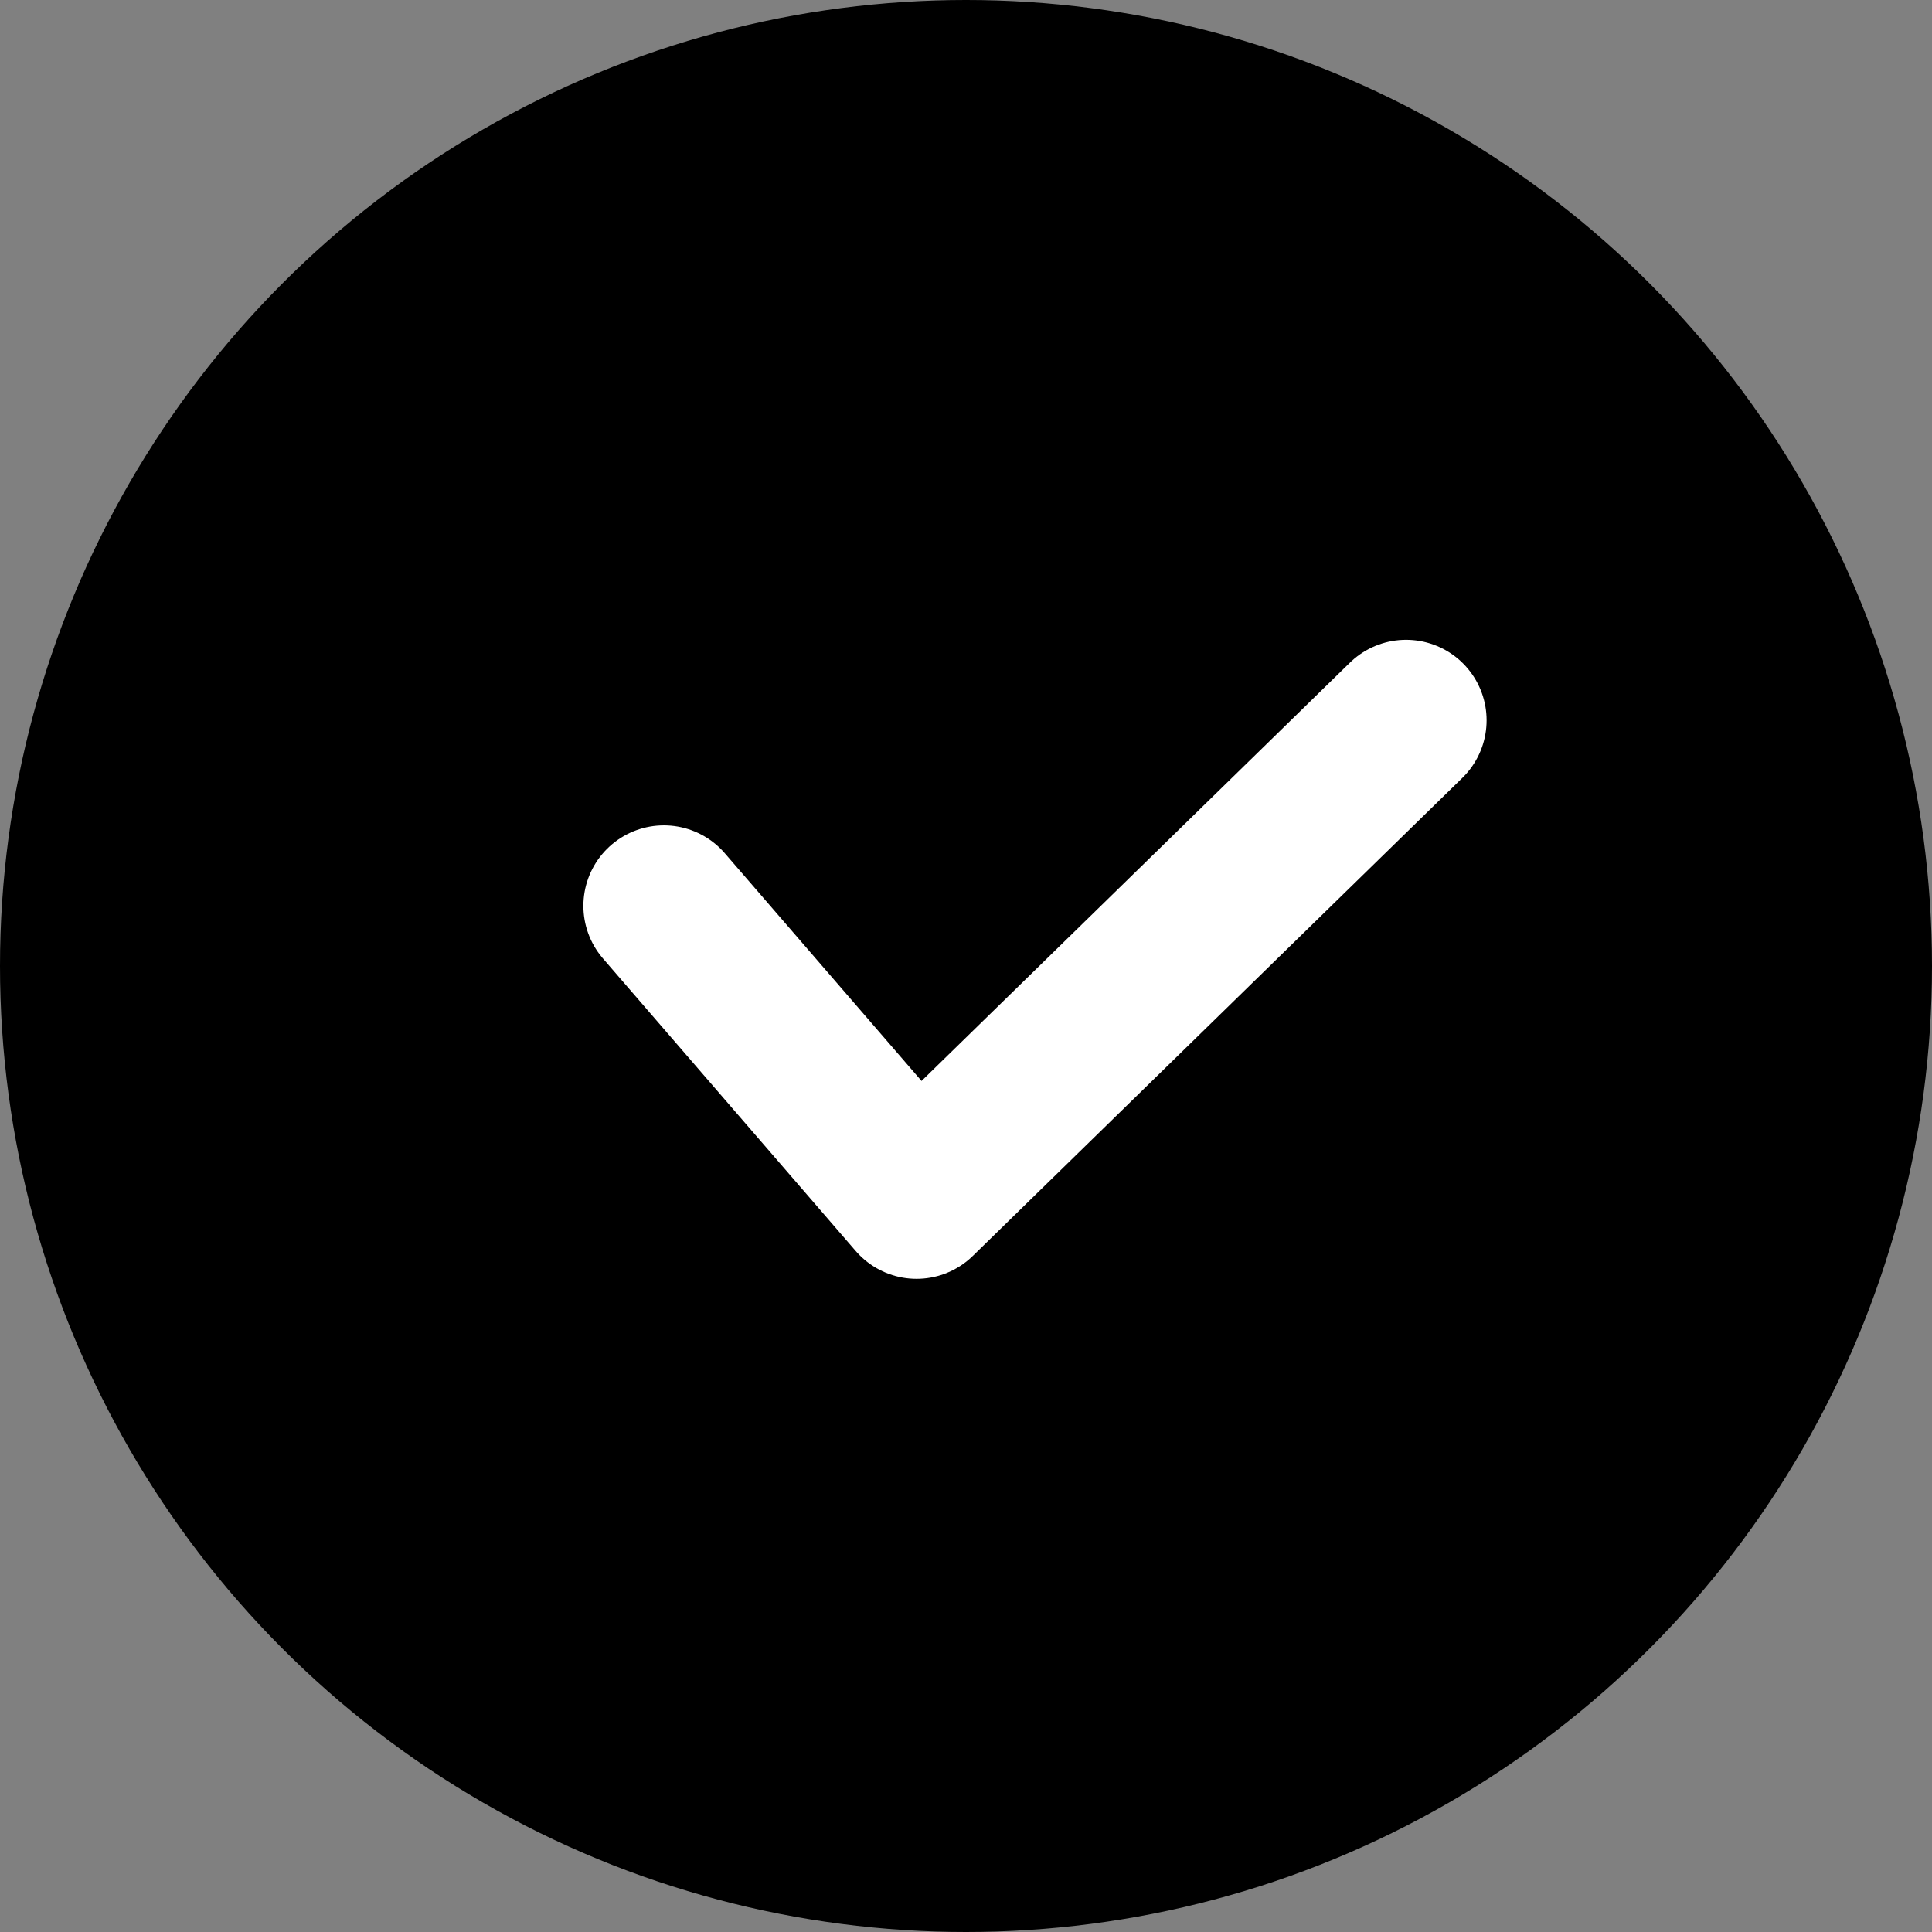
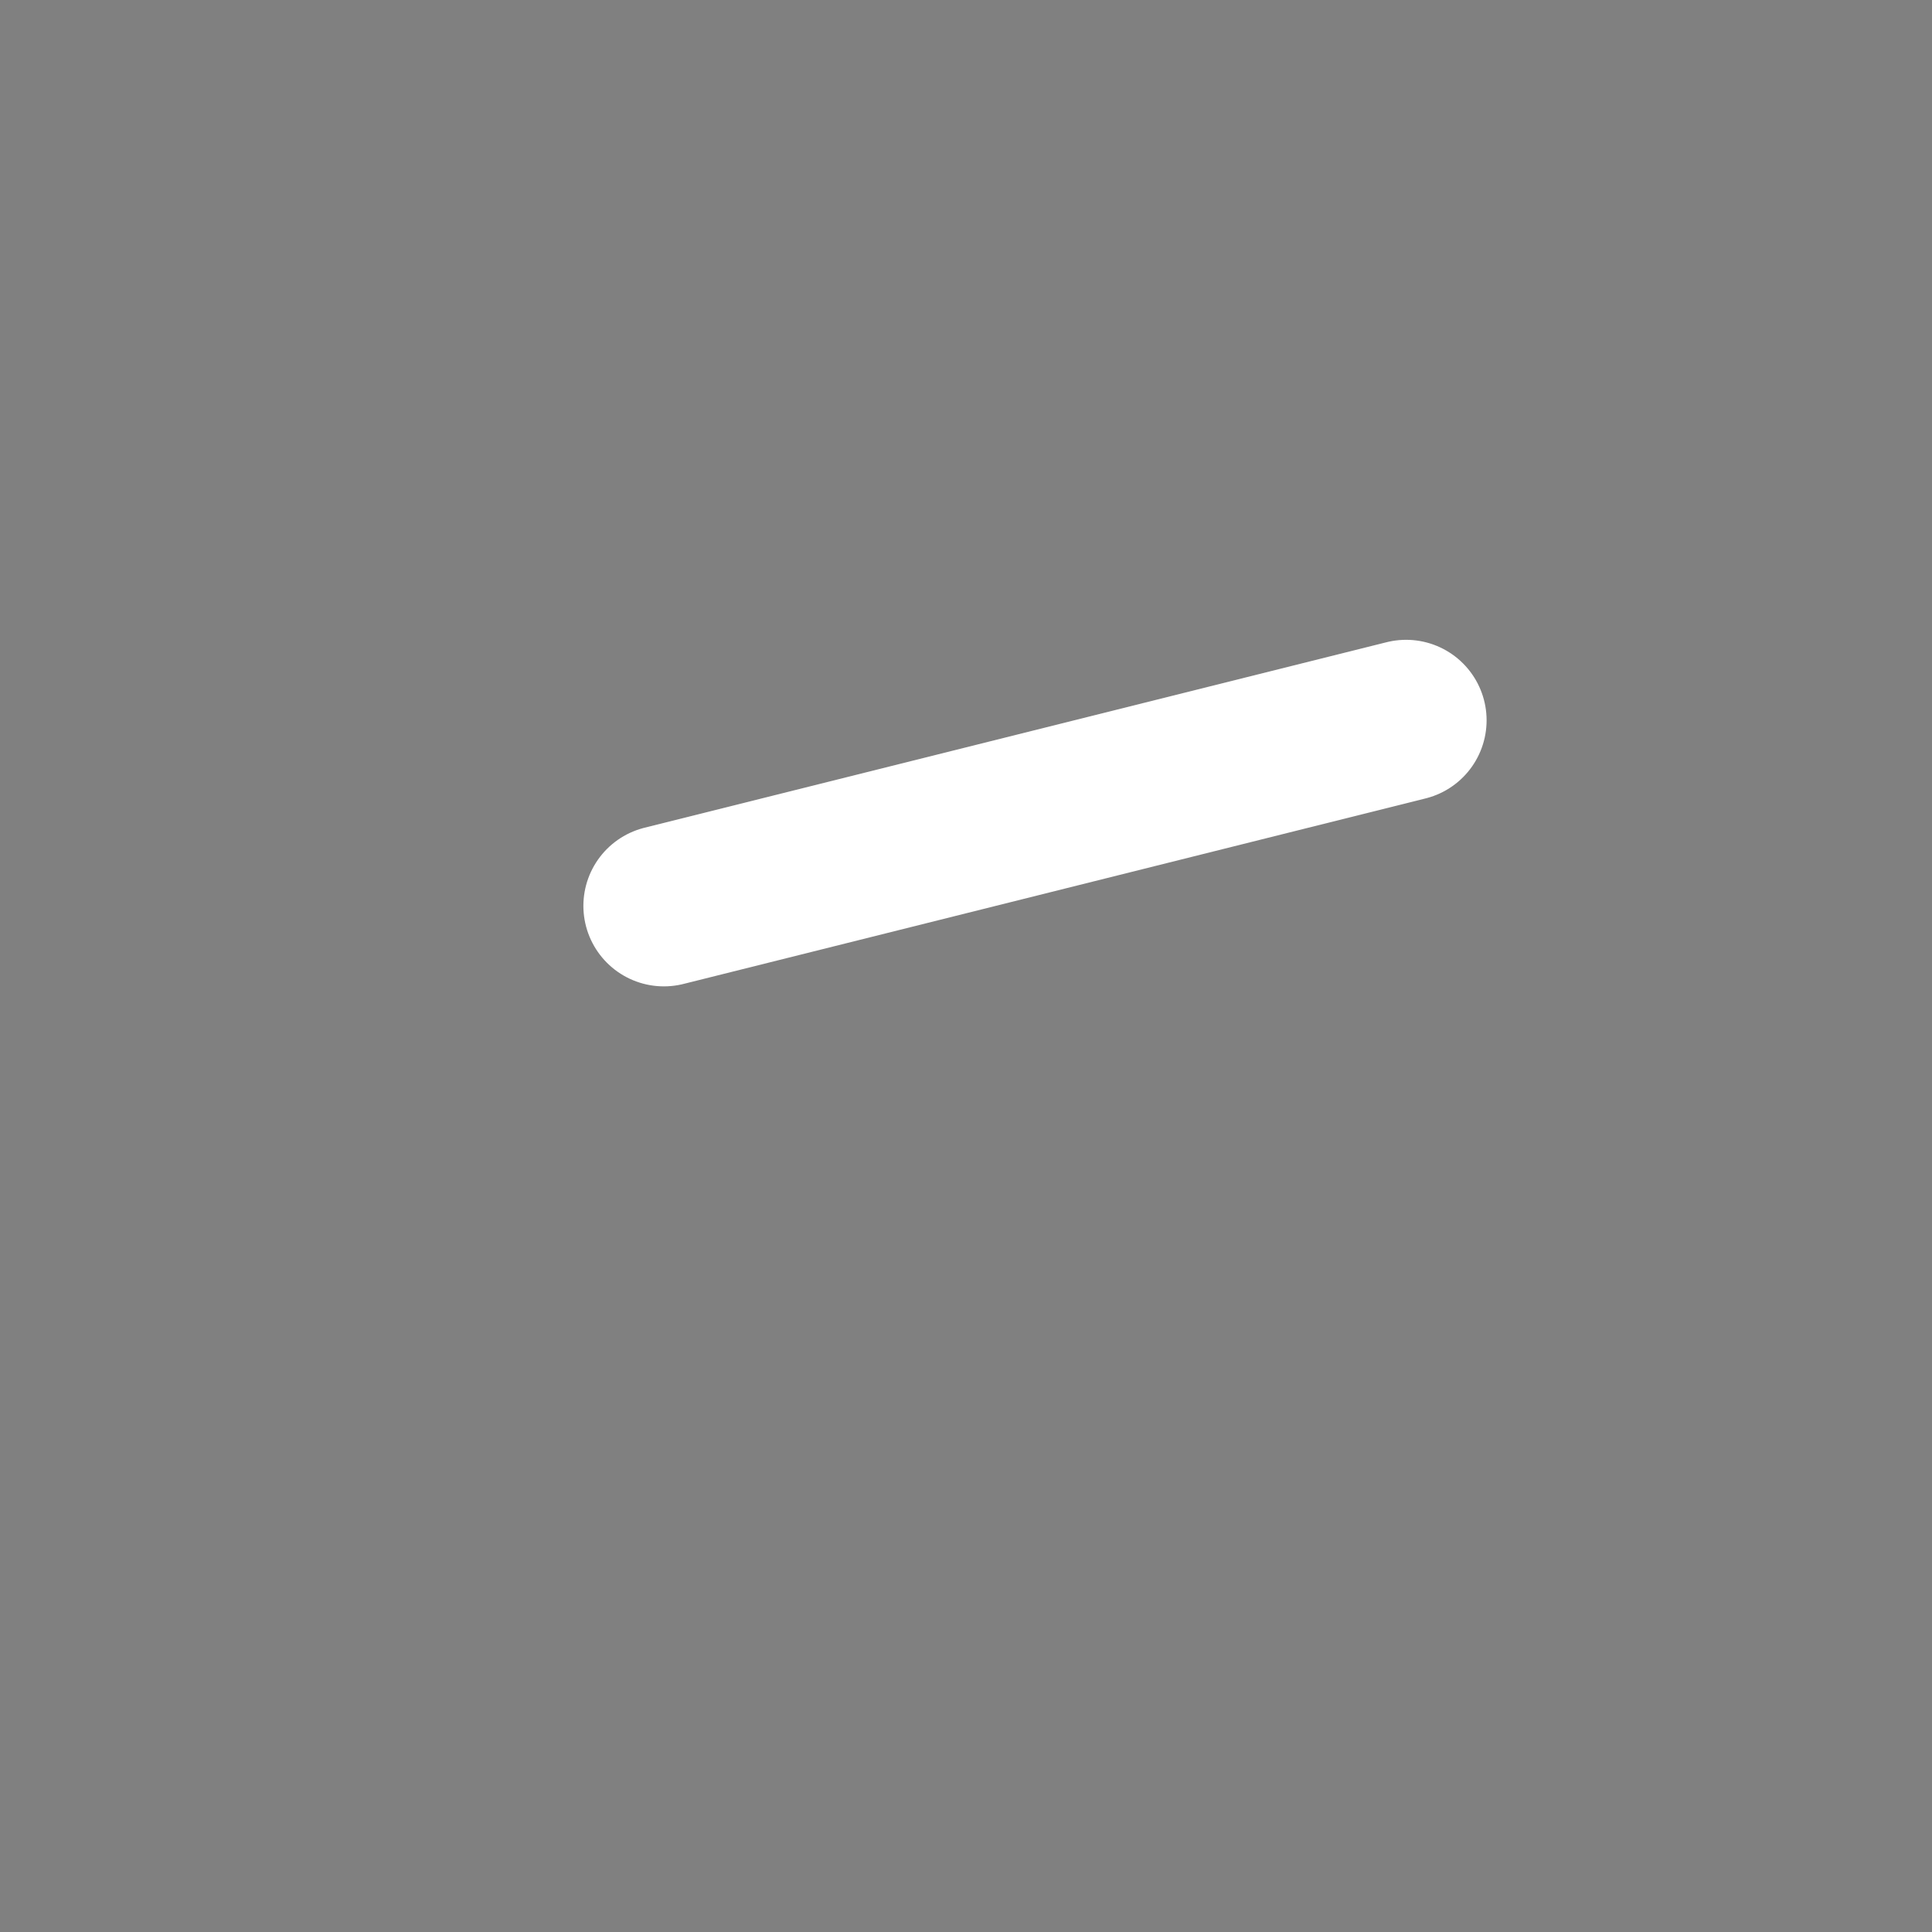
<svg xmlns="http://www.w3.org/2000/svg" width="24" height="24" viewBox="0 0 24 24" fill="none">
  <rect x="0" y="0" width="24" height="24" fill="#808080" stroke="none" />
-   <circle cx="12" cy="12" r="12" fill="black" />
-   <path d="M8.247 11.253L11.386 14.886L17.467 8.948" stroke="white" stroke-width="2" stroke-linecap="round" stroke-linejoin="round" />
+   <path d="M8.247 11.253L17.467 8.948" stroke="white" stroke-width="2" stroke-linecap="round" stroke-linejoin="round" />
</svg>